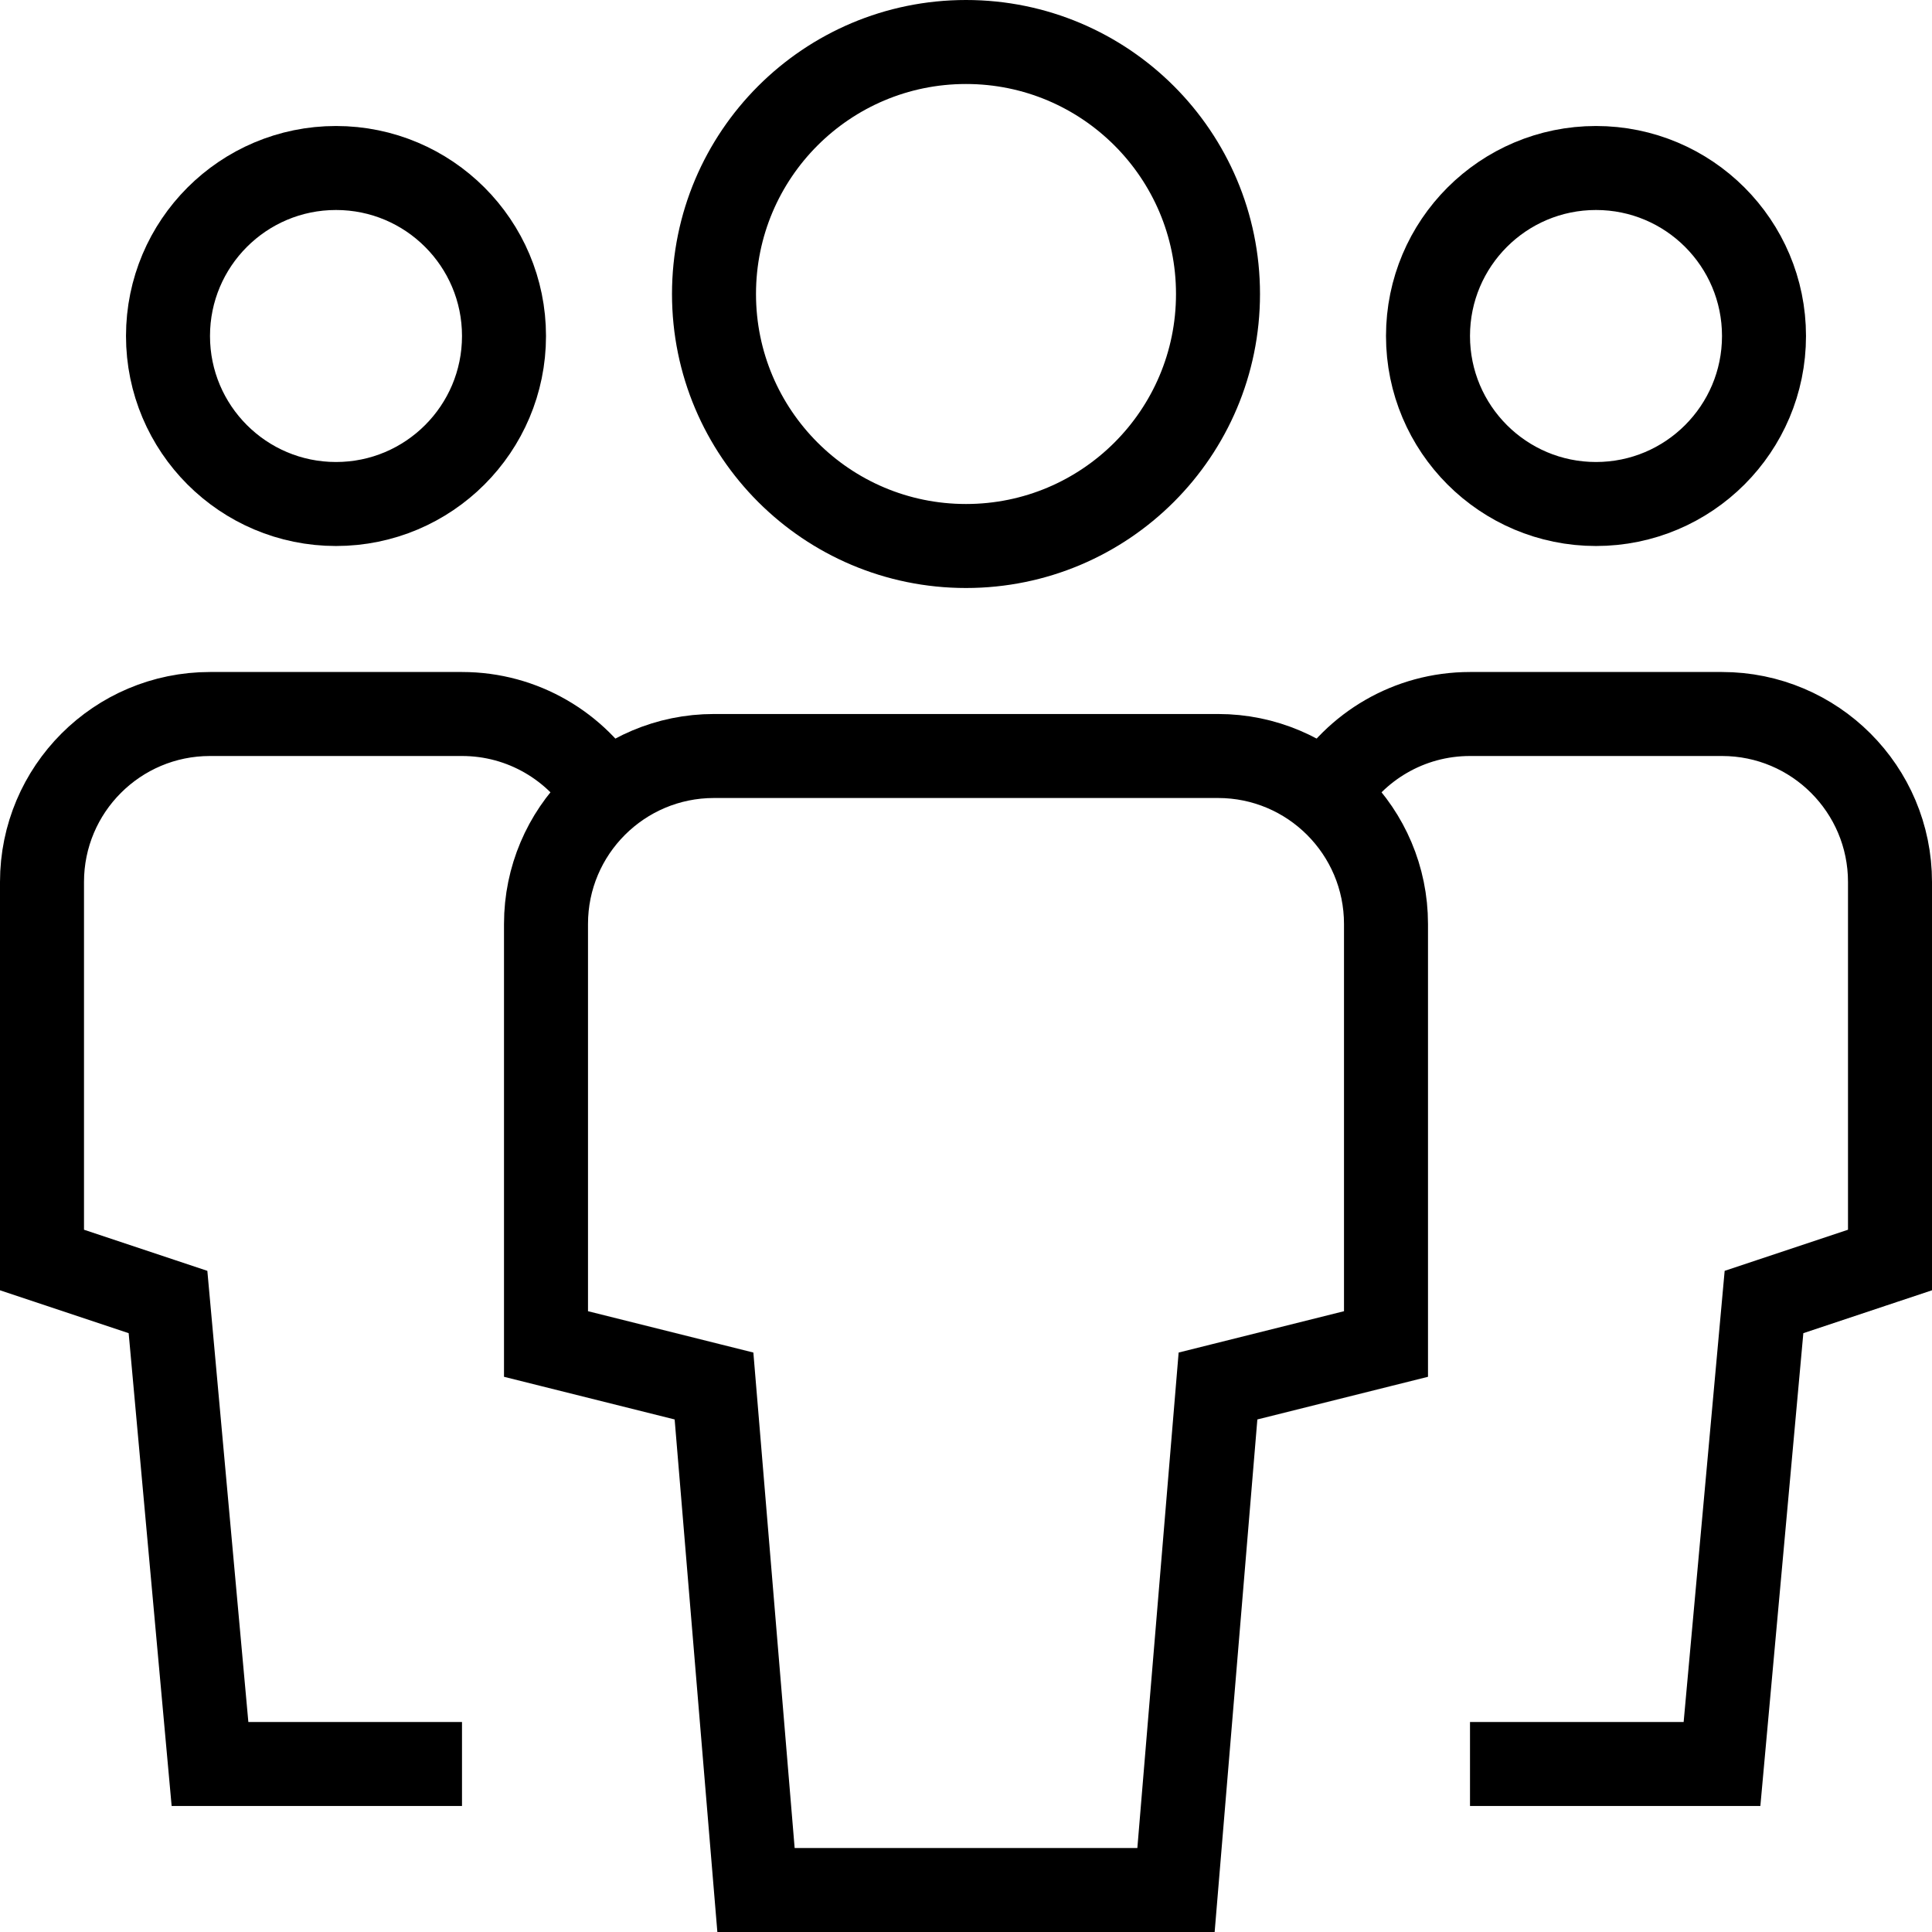
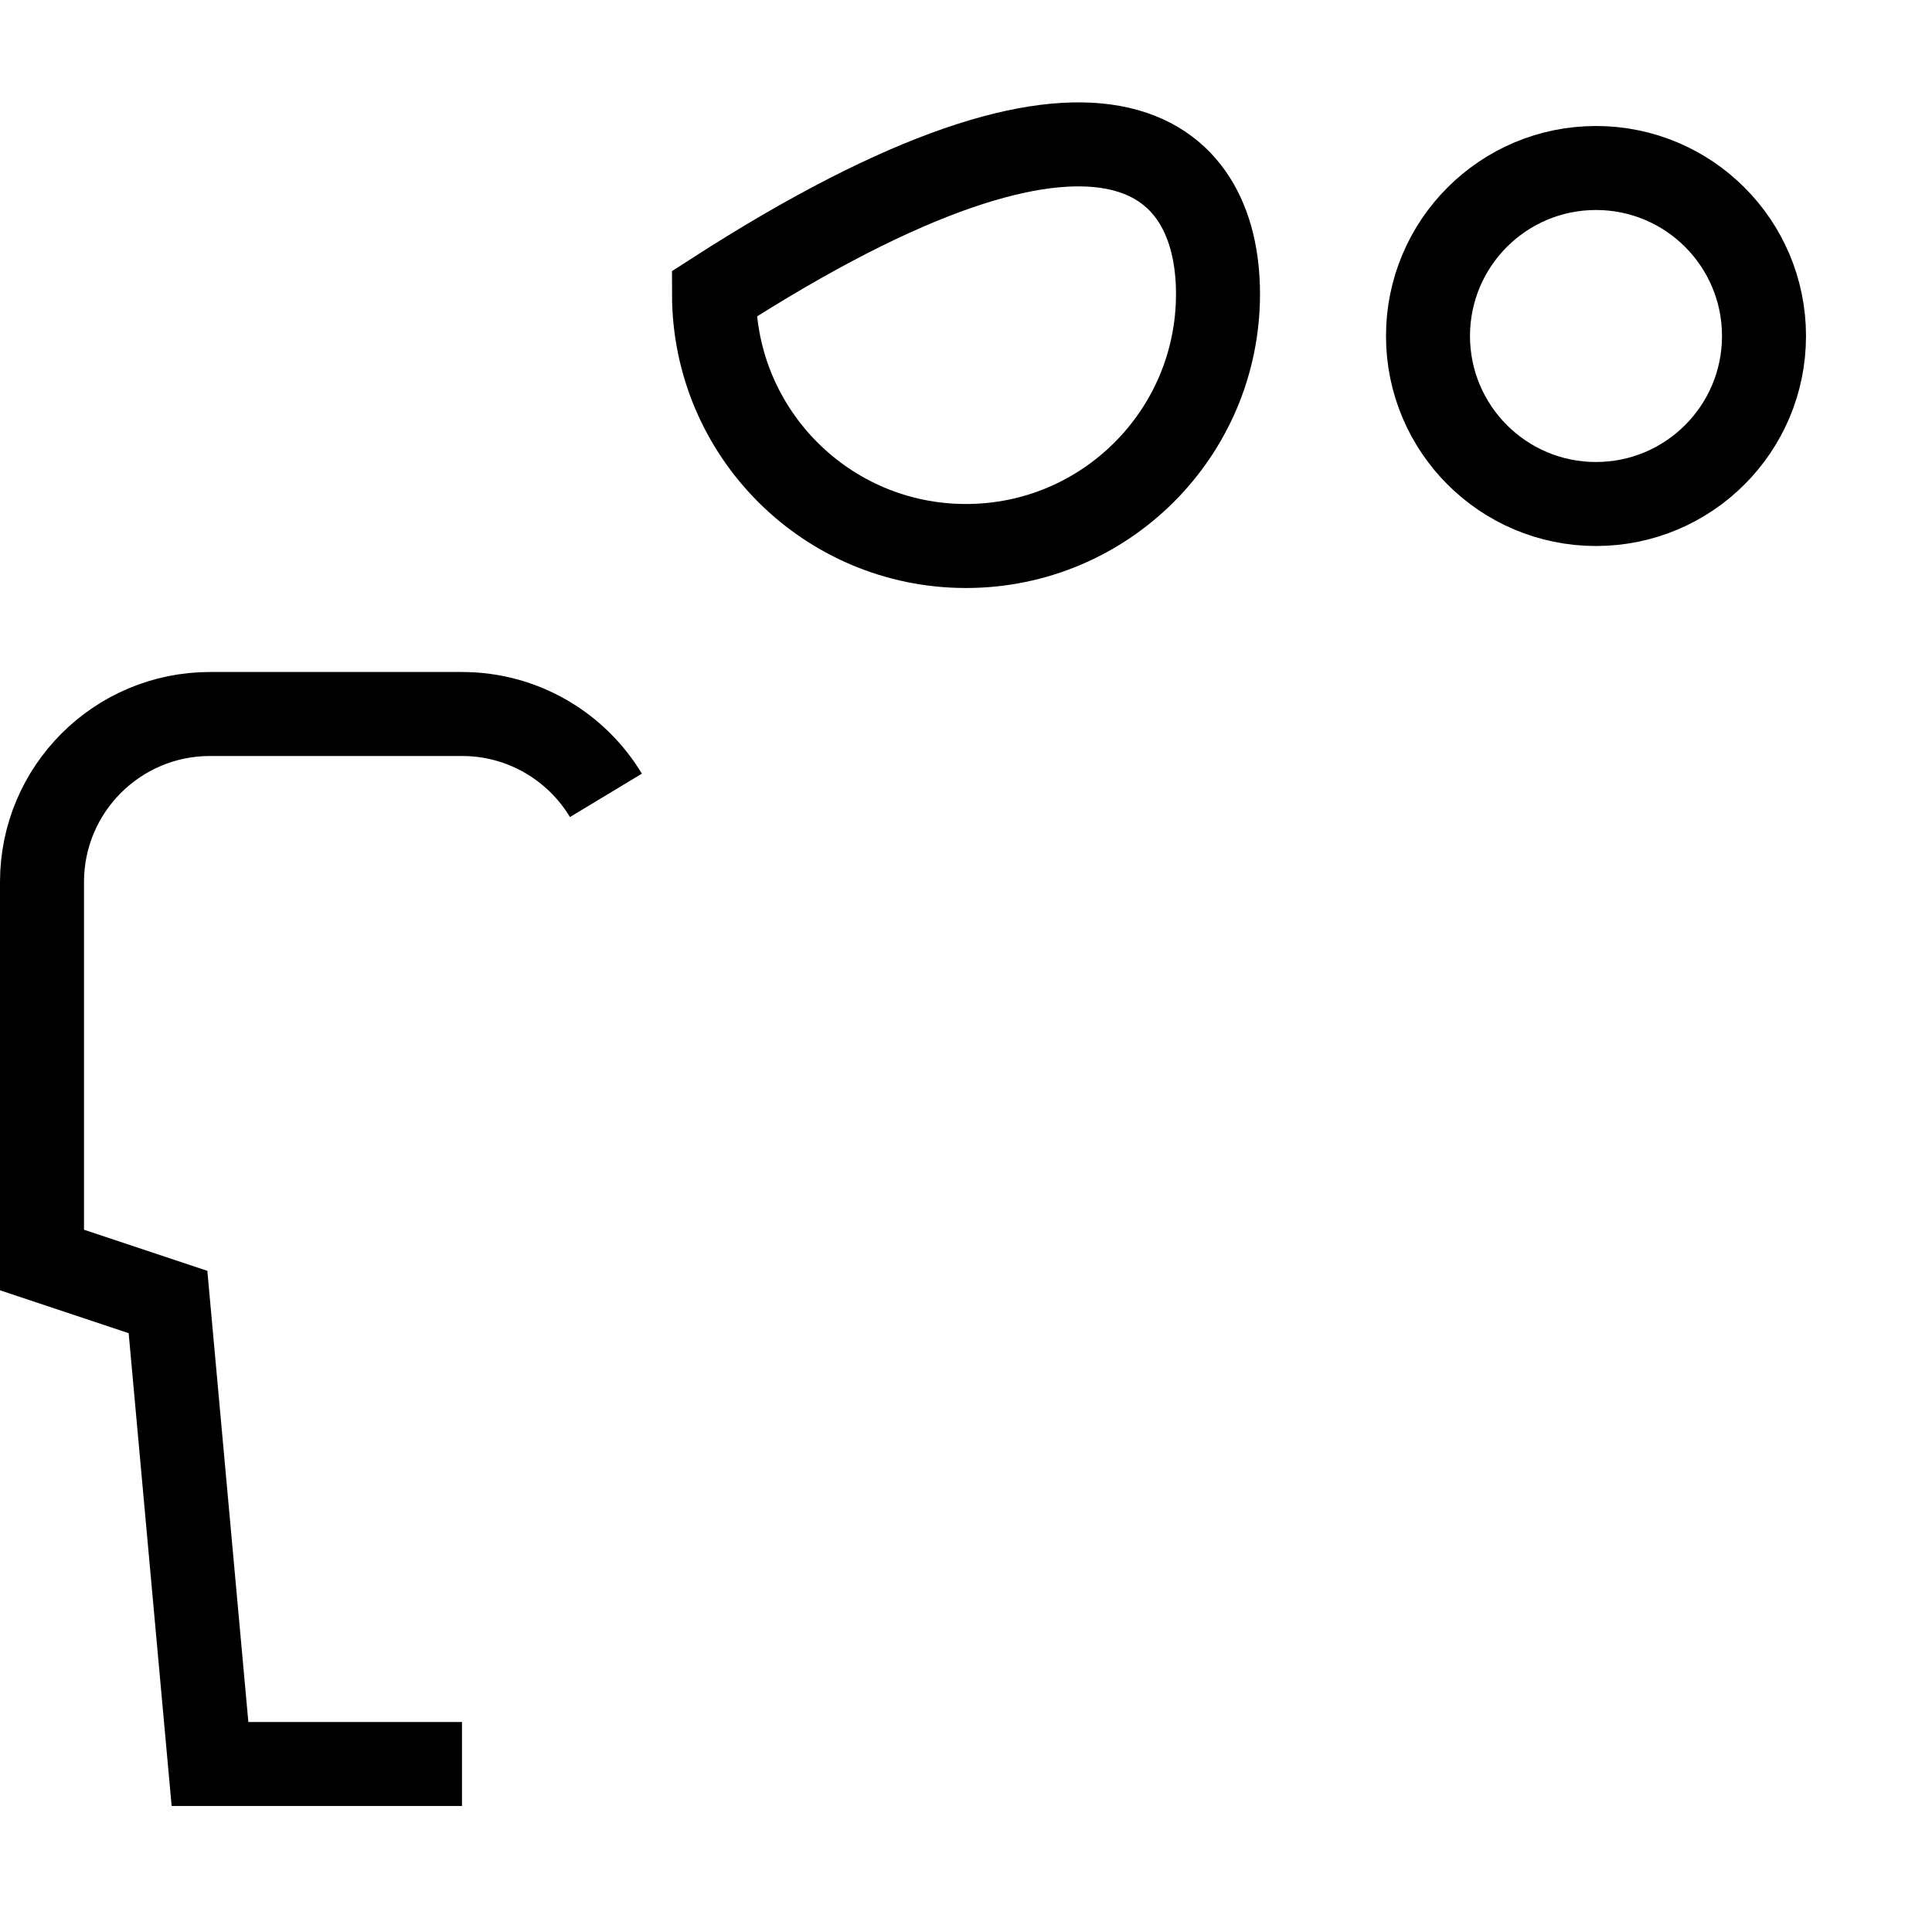
<svg xmlns="http://www.w3.org/2000/svg" width="46" height="46" viewBox="0 0 46 46" fill="none">
  <rect width="44" height="44" fill="black" fill-opacity="0" transform="translate(1 1)" />
-   <rect width="44" height="44" fill="black" fill-opacity="0" transform="translate(1 1)" />
-   <path d="M8 12C5.791 12 4 10.209 4 8C4 5.791 5.791 4 8 4C10.209 4 12 5.791 12 8C12 10.209 10.209 12 8 12Z" stroke="black" stroke-width="2" stroke-miterlimit="10" stroke-linecap="square" />
  <path d="M11 42H5L4 31L1 30V21C1 18.791 2.791 17 5 17H11C12.454 17 13.727 17.777 14.427 18.937" stroke="black" stroke-width="2" stroke-miterlimit="10" />
  <path d="M38 12C40.209 12 42 10.209 42 8C42 5.791 40.209 4 38 4C35.791 4 34 5.791 34 8C34 10.209 35.791 12 38 12Z" stroke="black" stroke-width="2" stroke-miterlimit="10" stroke-linecap="square" />
-   <path d="M35 42H41L42 31L45 30V21C45 18.791 43.209 17 41 17H35C33.546 17 32.273 17.777 31.573 18.937" stroke="black" stroke-width="2" stroke-miterlimit="10" />
-   <path d="M23 13C19.686 13 17 10.314 17 7C17 3.686 19.686 1 23 1C26.314 1 29 3.686 29 7C29 10.314 26.314 13 23 13Z" stroke="black" stroke-width="2" stroke-miterlimit="10" stroke-linecap="square" />
-   <path d="M28 45H18L17 33L13 32V22C13 19.791 14.791 18 17 18H29C31.209 18 33 19.791 33 22V32L29 33L28 45Z" stroke="black" stroke-width="2" stroke-miterlimit="10" stroke-linecap="square" />
+   <path d="M23 13C19.686 13 17 10.314 17 7C26.314 1 29 3.686 29 7C29 10.314 26.314 13 23 13Z" stroke="black" stroke-width="2" stroke-miterlimit="10" stroke-linecap="square" />
</svg>